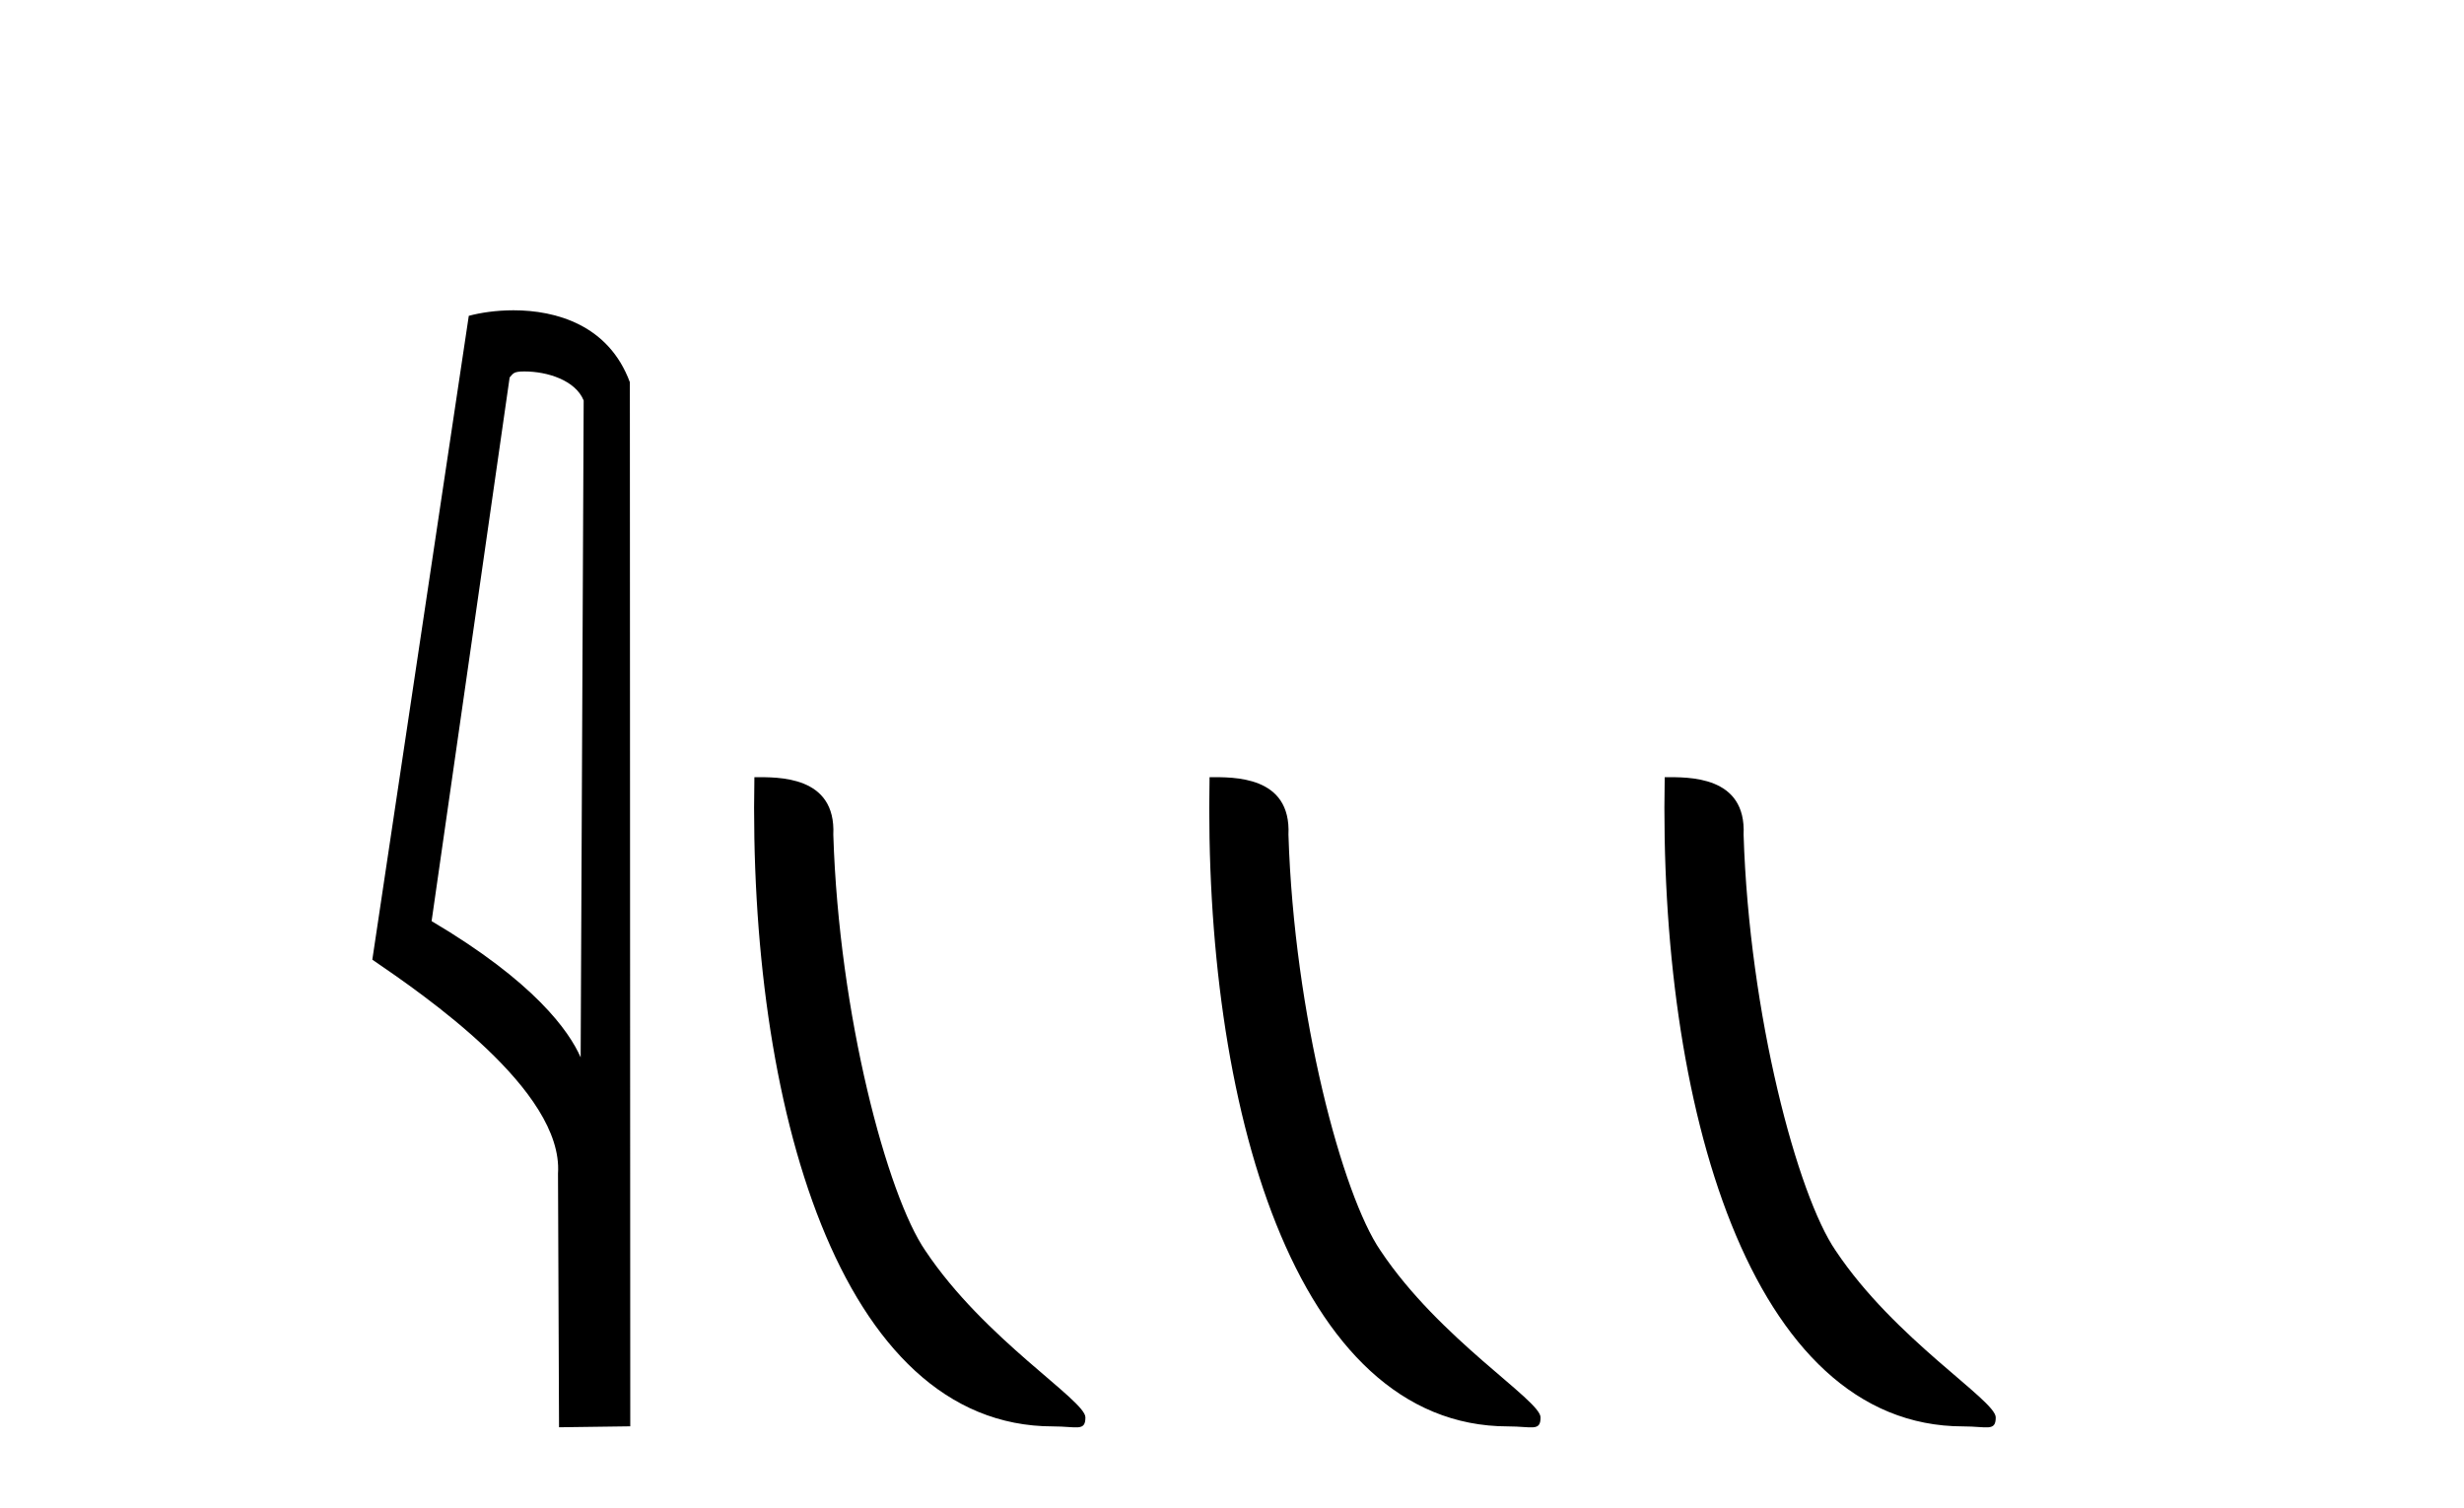
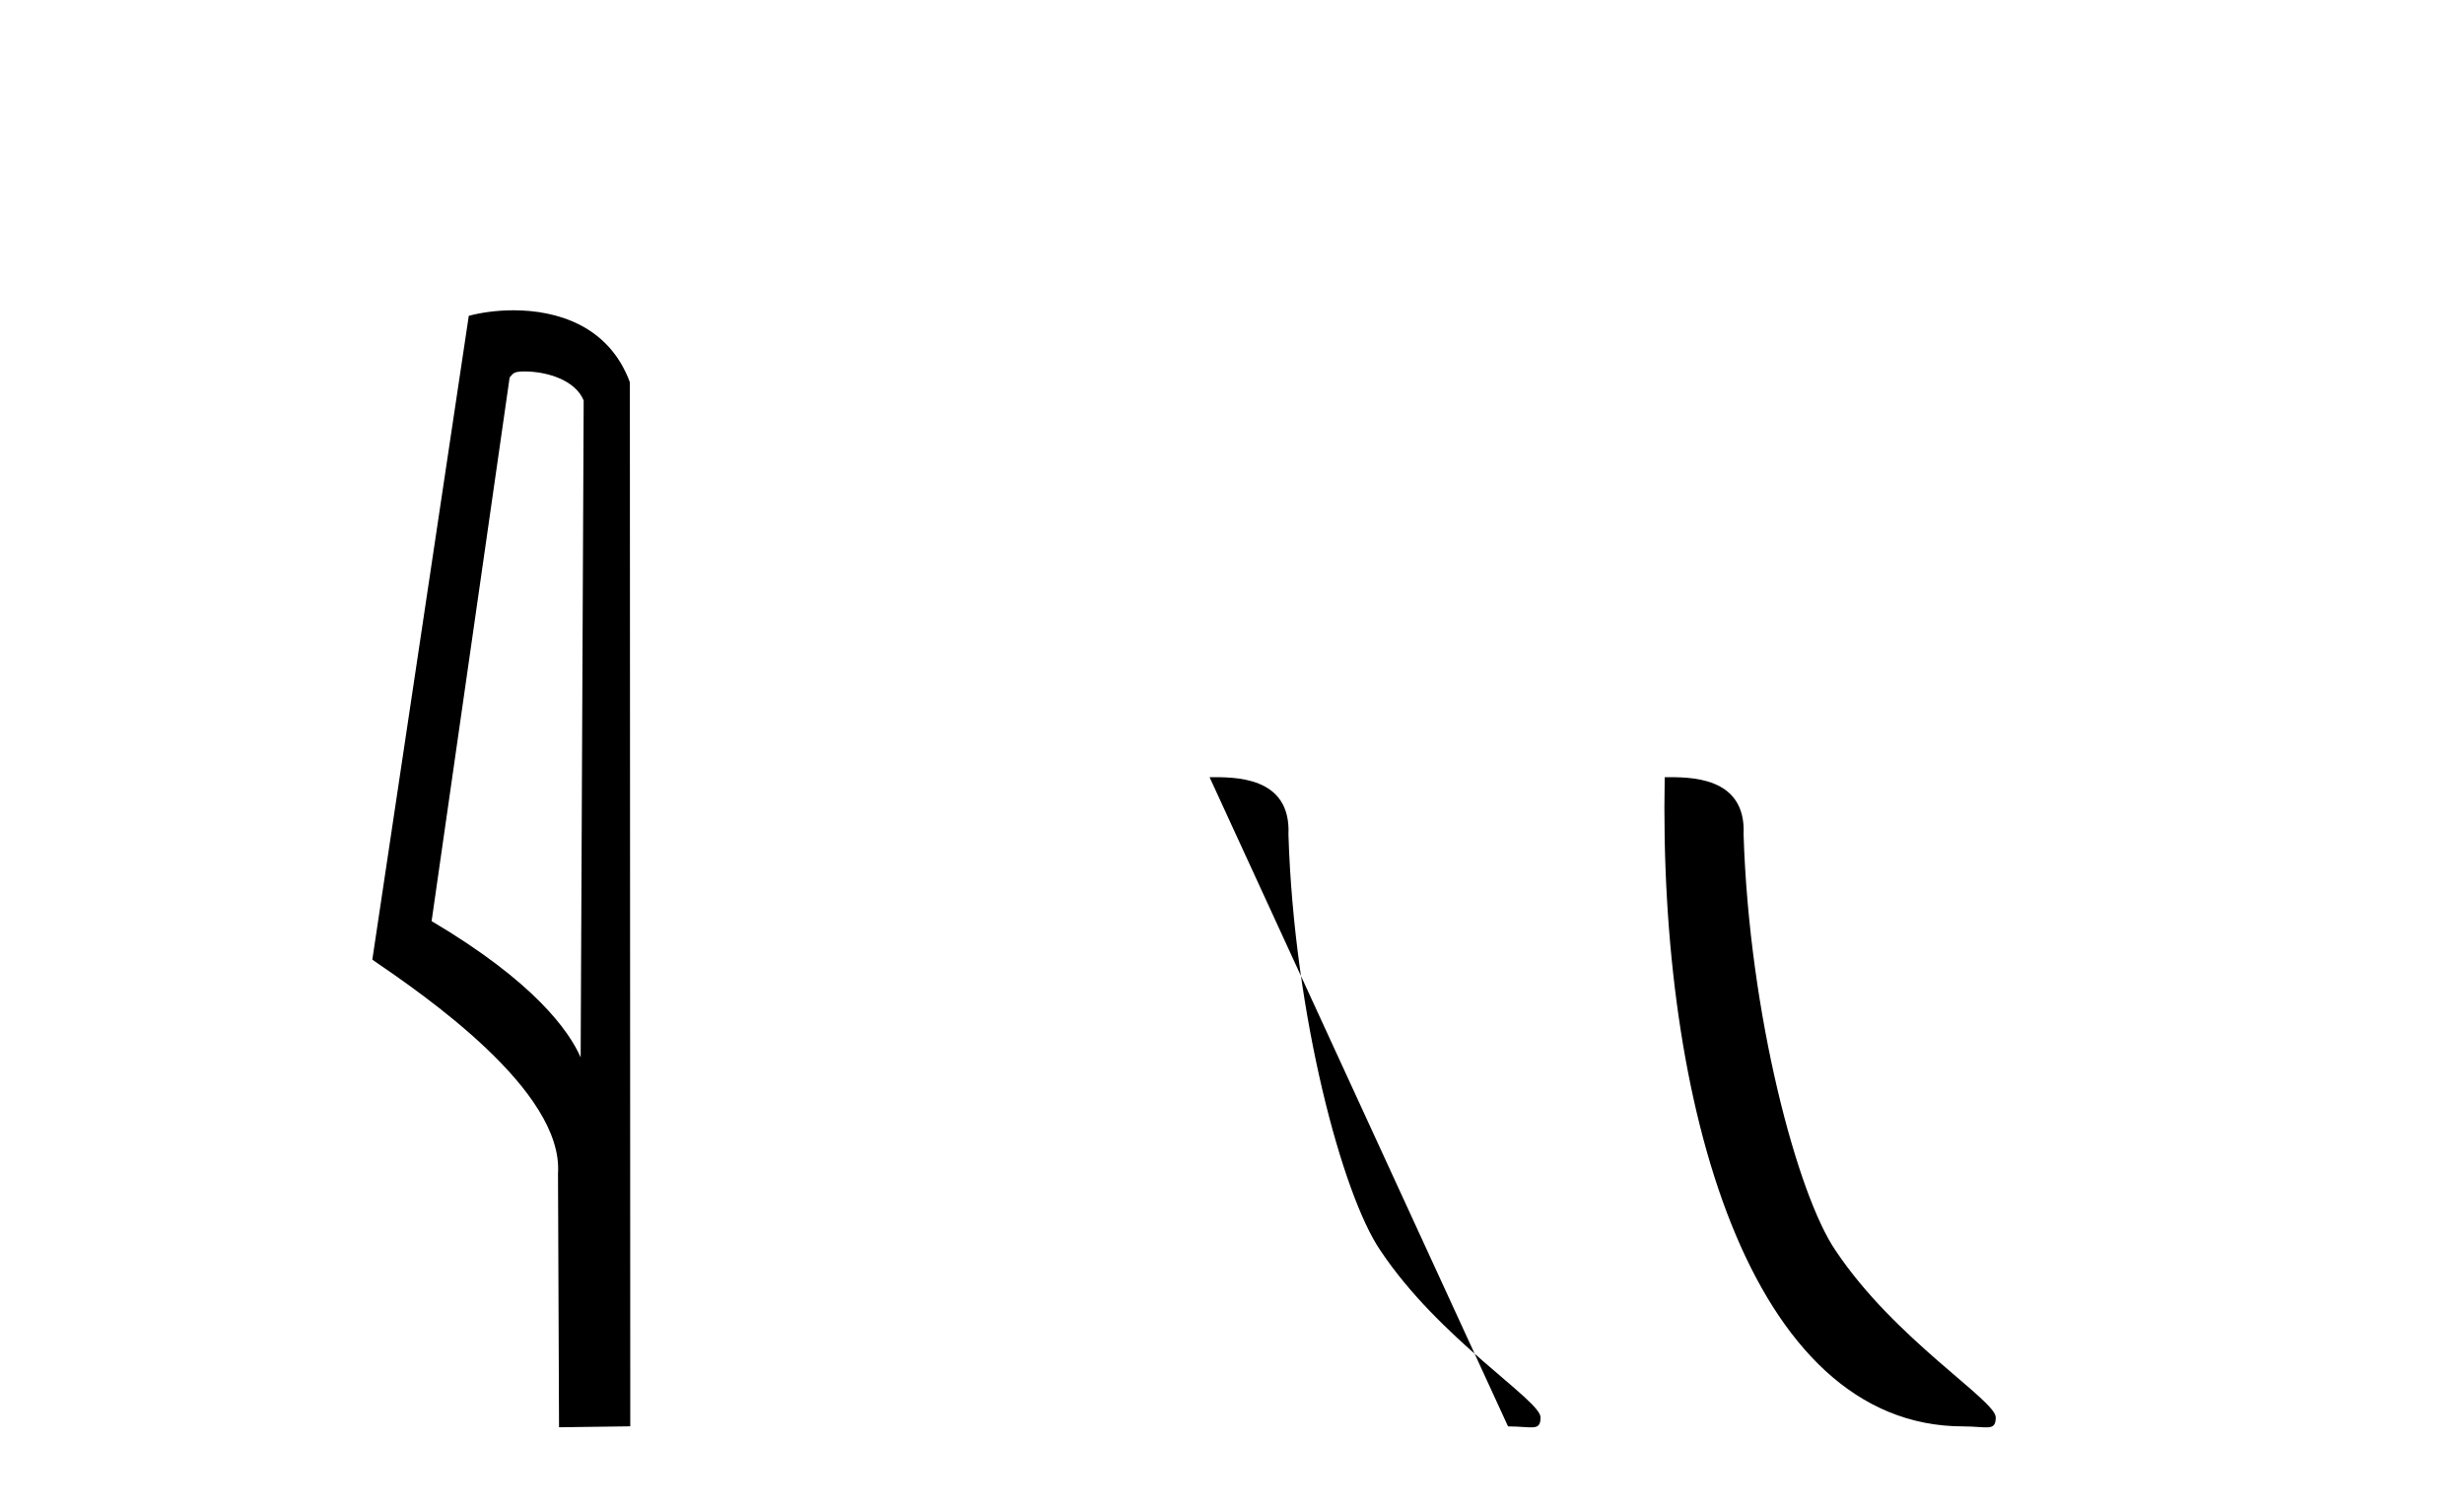
<svg xmlns="http://www.w3.org/2000/svg" width="67.0" height="41.0">
  <path d="M 14.259 10.1 C 14.884 10.1 15.648 10.34 15.871 10.89 L 15.789 28.751 L 15.789 28.751 C 15.473 28.034 14.531 26.699 11.736 25.046 L 13.858 10.263 C 13.958 10.157 13.955 10.1 14.259 10.1 ZM 15.789 28.751 L 15.789 28.751 C 15.789 28.751 15.789 28.751 15.789 28.751 L 15.789 28.751 L 15.789 28.751 ZM 13.962 8.437 C 13.484 8.437 13.053 8.505 12.747 8.588 L 10.124 26.094 C 11.512 27.044 15.325 29.648 15.173 31.91 L 15.201 38.809 L 17.138 38.783 L 17.127 10.393 C 16.551 8.837 15.12 8.437 13.962 8.437 Z" style="fill:#000000;stroke:none" />
-   <path d="M 28.629 38.785 C 29.283 38.785 29.514 38.932 29.514 38.539 C 29.514 38.071 26.768 36.418 25.16 34.004 C 24.129 32.504 22.812 27.607 22.659 22.695 C 22.735 21.083 21.154 21.132 20.513 21.132 C 20.343 30.016 22.817 38.785 28.629 38.785 Z" style="fill:#000000;stroke:none" />
-   <path d="M 41.006 38.785 C 41.66 38.785 41.891 38.932 41.89 38.539 C 41.89 38.071 39.144 36.418 37.537 34.004 C 36.505 32.504 35.188 27.607 35.035 22.695 C 35.112 21.083 33.53 21.132 32.89 21.132 C 32.719 30.016 35.193 38.785 41.006 38.785 Z" style="fill:#000000;stroke:none" />
+   <path d="M 41.006 38.785 C 41.66 38.785 41.891 38.932 41.89 38.539 C 41.89 38.071 39.144 36.418 37.537 34.004 C 36.505 32.504 35.188 27.607 35.035 22.695 C 35.112 21.083 33.53 21.132 32.89 21.132 Z" style="fill:#000000;stroke:none" />
  <path d="M 53.382 38.785 C 54.036 38.785 54.267 38.932 54.267 38.539 C 54.267 38.071 51.521 36.418 49.913 34.004 C 48.882 32.504 47.565 27.607 47.411 22.695 C 47.488 21.083 45.906 21.132 45.266 21.132 C 45.095 30.016 47.569 38.785 53.382 38.785 Z" style="fill:#000000;stroke:none" />
</svg>